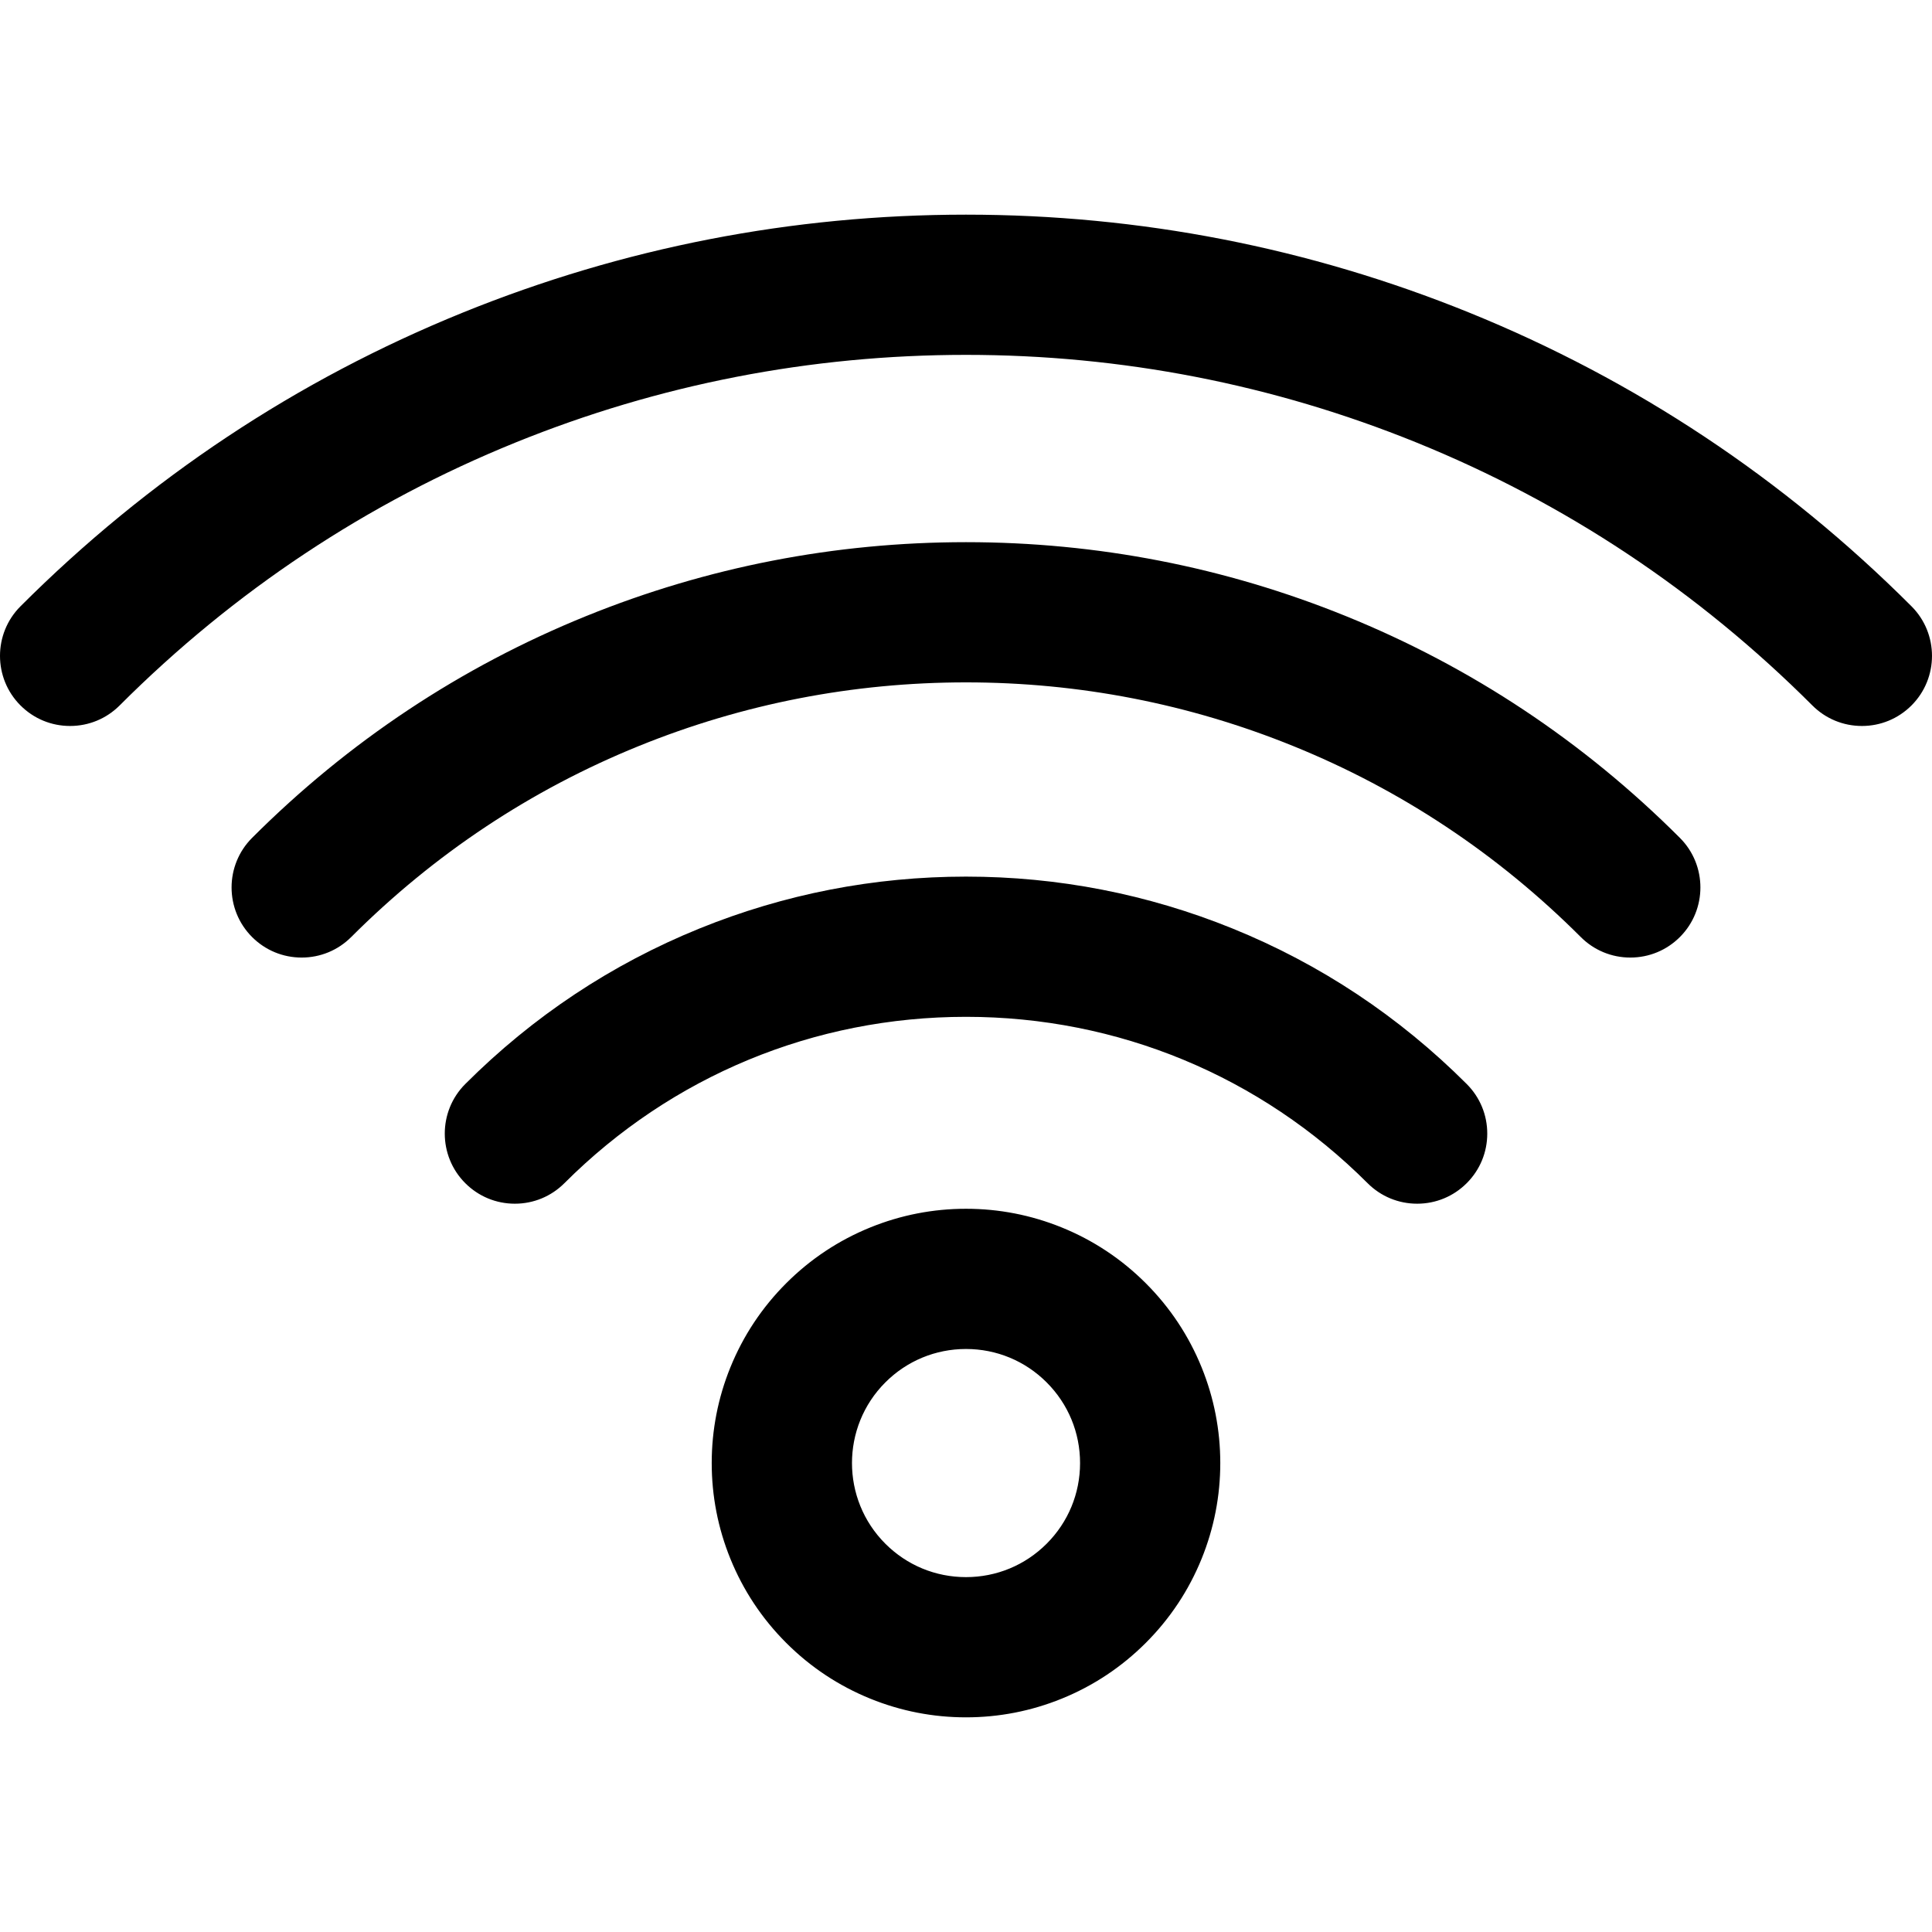
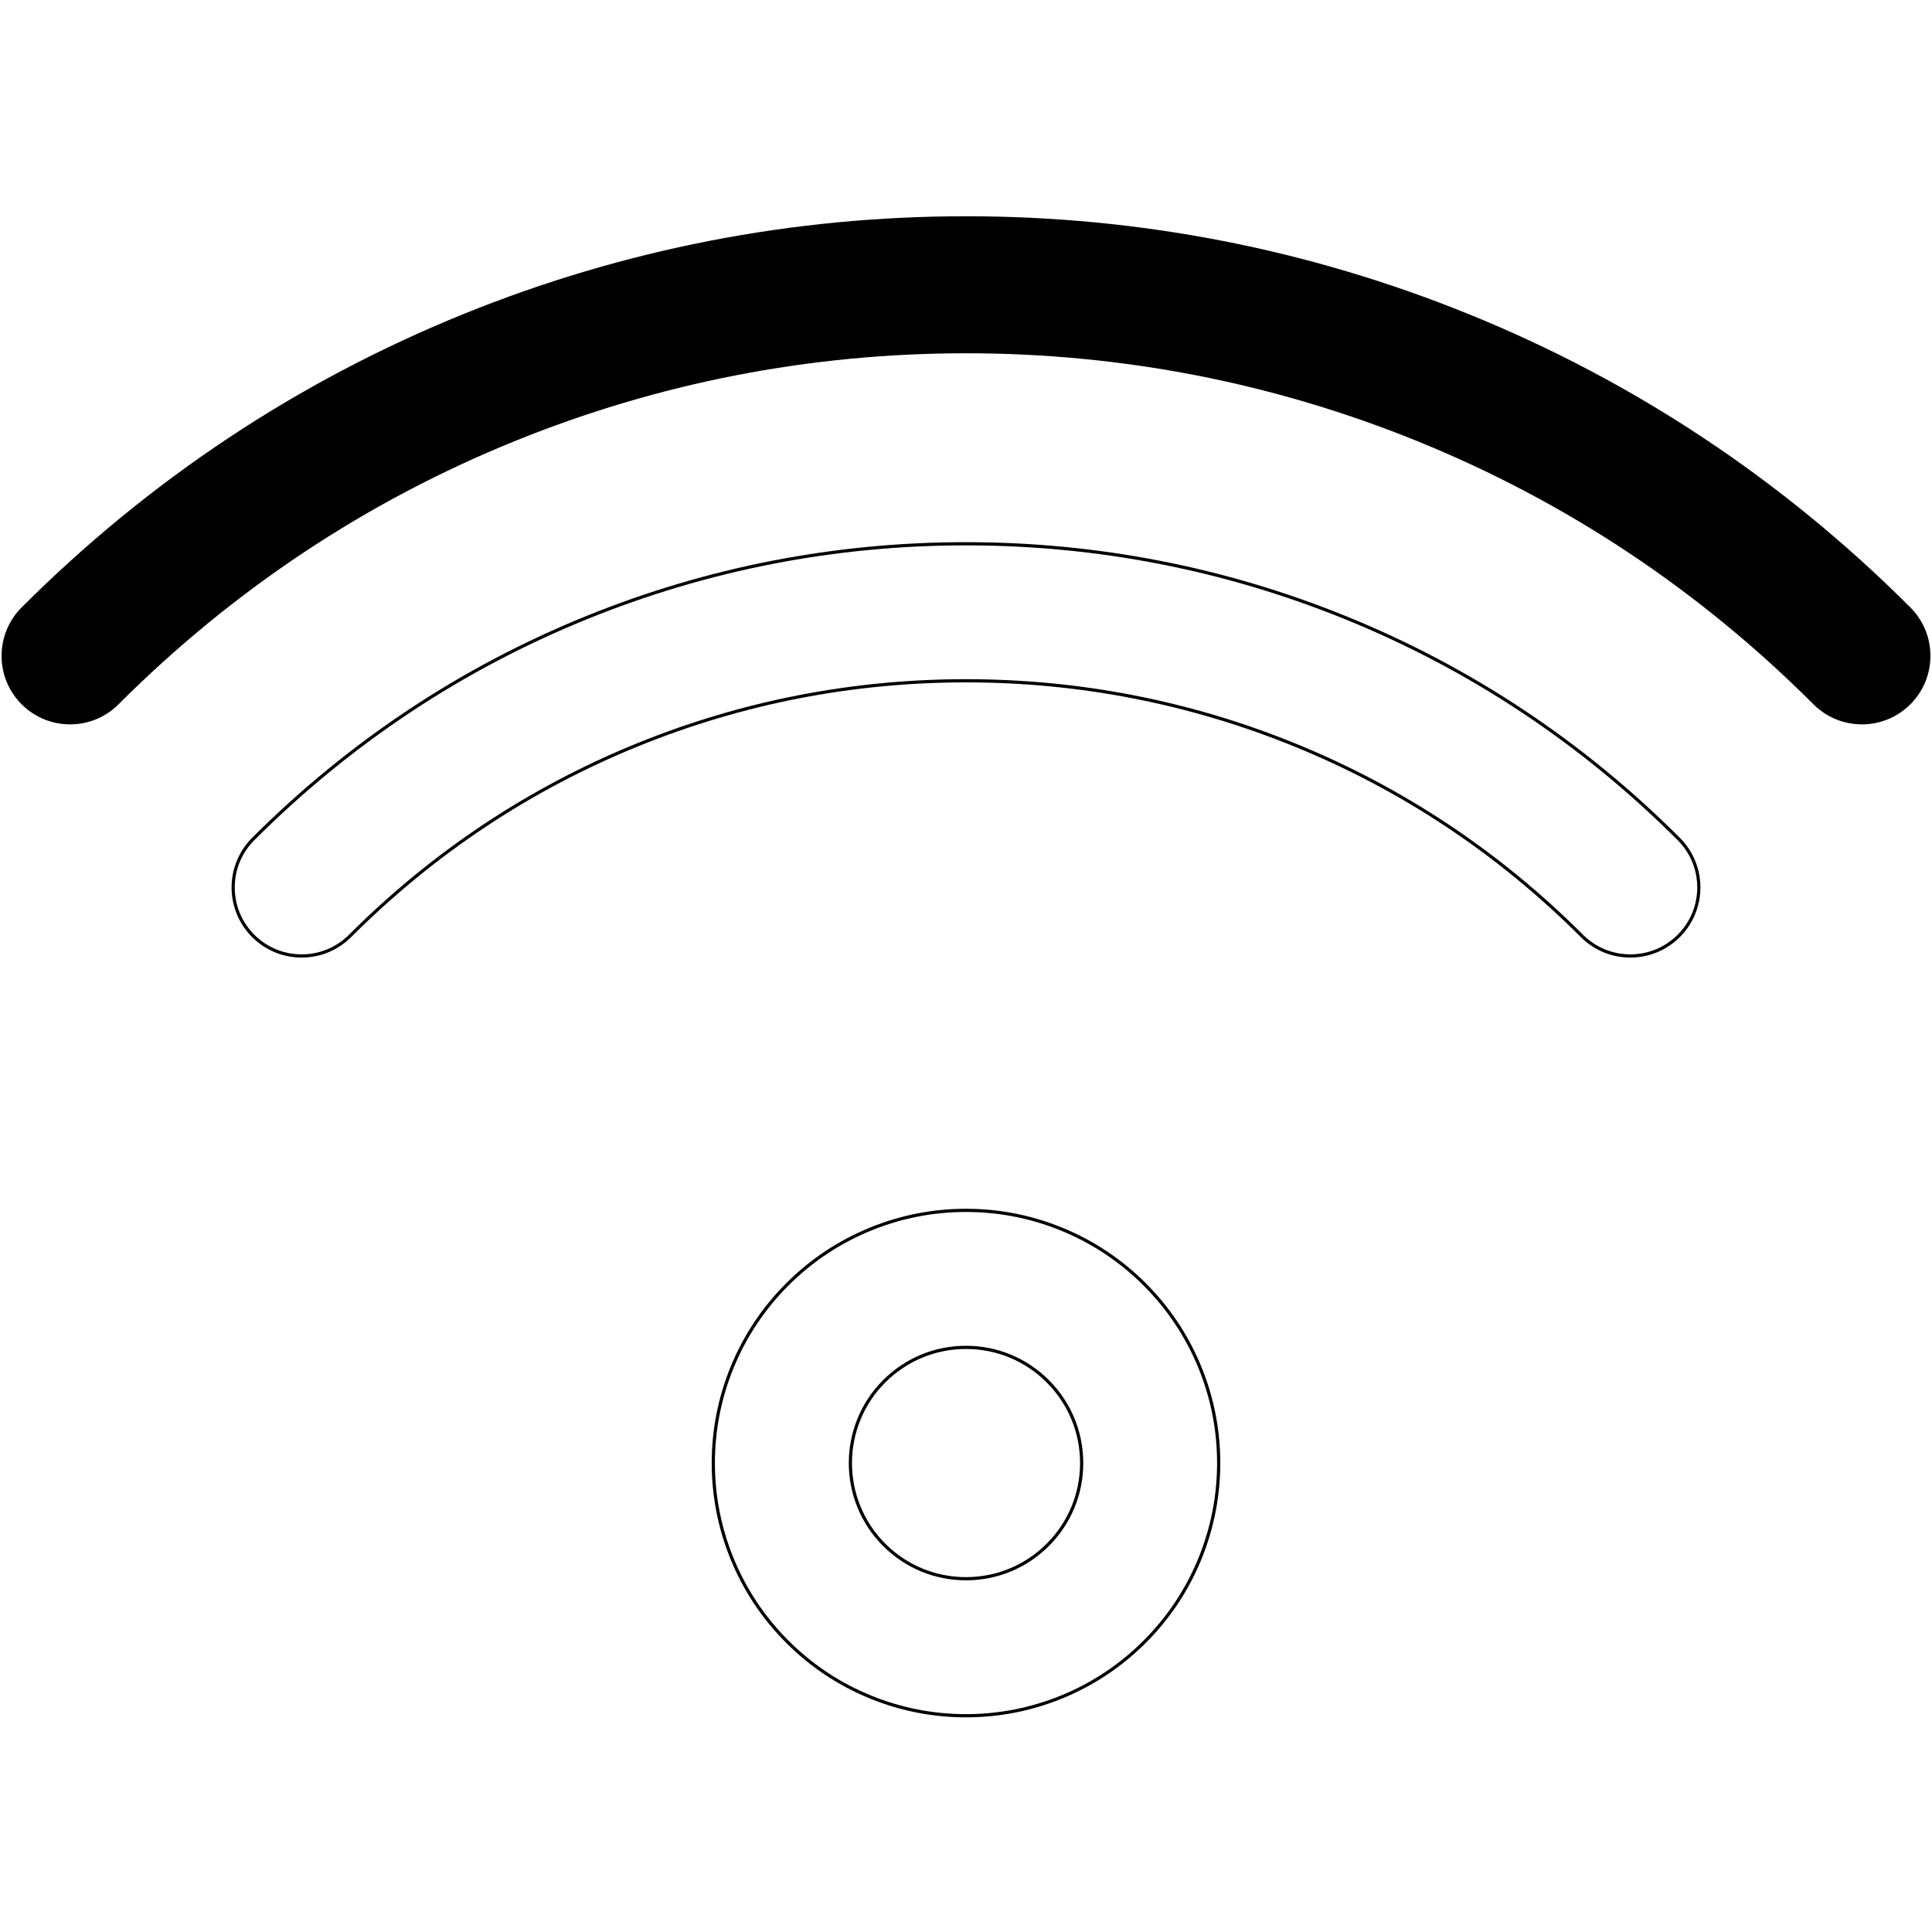
<svg xmlns="http://www.w3.org/2000/svg" version="1.1" id="Capa_1" x="0px" y="0px" width="604.072px" height="604.072px" viewBox="0 0 604.072 604.072" style="enable-background:new 0 0 604.072 604.072;" xml:space="preserve">
  <g>
    <g>
      <path d="M459.159,98.194c-50.035-20.29-102.899-30.578-157.124-30.578S194.946,77.904,144.911,98.194    c-51.813,21.011-98.293,51.874-138.148,91.728c-8.364,8.365-8.364,21.927,0,30.293c8.365,8.364,21.928,8.365,30.293,0    c35.779-35.779,77.483-63.476,123.955-82.321c44.897-18.207,92.345-27.438,141.025-27.438c48.68,0,96.128,9.231,141.024,27.438    c46.472,18.845,88.176,46.542,123.955,82.321c4.183,4.182,9.665,6.273,15.146,6.273c5.482,0,10.964-2.091,15.146-6.273    c8.365-8.366,8.365-21.928,0-30.293C557.453,150.067,510.973,119.205,459.159,98.194z" />
-       <path d="M582.162,226.988c-5.854,0-11.359-2.28-15.5-6.42c-35.732-35.731-77.381-63.391-123.789-82.211    c-44.837-18.182-92.221-27.401-140.837-27.401c-48.615,0-96,9.219-140.837,27.401c-46.409,18.819-88.057,46.479-123.79,82.211    c-4.14,4.14-9.645,6.42-15.5,6.42s-11.36-2.28-15.5-6.42c-8.545-8.547-8.545-22.454,0-31    c39.904-39.903,86.439-70.802,138.314-91.838c50.096-20.314,103.023-30.614,157.312-30.614c54.29,0,107.217,10.3,157.312,30.614    c51.877,21.037,98.412,51.936,138.315,91.838c8.547,8.546,8.547,22.453,0,31C593.521,224.708,588.017,226.988,582.162,226.988z     M302.036,109.956c48.745,0,96.256,9.244,141.212,27.475c46.534,18.87,88.294,46.604,124.121,82.431    c3.951,3.951,9.205,6.127,14.793,6.127s10.842-2.176,14.793-6.127c8.156-8.157,8.156-21.429,0-29.586    c-39.808-39.807-86.232-70.632-137.983-91.618c-49.975-20.266-102.776-30.541-156.937-30.541    c-54.159,0-106.96,10.275-156.936,30.541c-51.75,20.985-98.174,51.81-137.983,91.618c-8.156,8.157-8.156,21.429,0,29.586    c3.952,3.951,9.206,6.127,14.793,6.127s10.841-2.176,14.792-6.127c35.827-35.827,77.587-63.561,124.121-82.431    C205.78,119.2,253.292,109.956,302.036,109.956z" />
    </g>
    <g>
-       <path d="M509.752,298.897c5.482,0,10.964-2.091,15.146-6.273c8.365-8.365,8.365-21.928,0-30.293    c-30.08-30.079-65.162-53.373-104.273-69.233c-37.766-15.314-77.665-23.08-118.59-23.08s-80.824,7.765-118.59,23.08    c-39.11,15.86-74.193,39.154-104.272,69.233c-8.365,8.365-8.365,21.928,0,30.293c8.364,8.364,21.927,8.364,30.292,0    c26.004-26.004,56.311-46.132,90.079-59.826c32.628-13.231,67.111-19.939,102.492-19.939c35.38,0,69.863,6.708,102.49,19.939    c33.77,13.694,64.077,33.822,90.08,59.826C498.789,296.806,504.271,298.897,509.752,298.897z" />
      <path d="M509.752,299.397c-5.854,0-11.359-2.28-15.499-6.42c-25.954-25.955-56.206-46.047-89.914-59.716    c-32.567-13.207-66.986-19.903-102.303-19.903s-69.737,6.696-102.304,19.903c-33.707,13.669-63.958,33.761-89.914,59.716    c-4.14,4.14-9.645,6.42-15.5,6.42s-11.359-2.28-15.499-6.42c-8.547-8.547-8.547-22.453,0-31    c30.127-30.127,65.265-53.458,104.438-69.343c37.825-15.339,77.787-23.116,118.778-23.116c40.988,0,80.951,7.777,118.777,23.116    c39.172,15.884,74.311,39.214,104.439,69.343c8.547,8.547,8.547,22.453,0,31C521.112,297.117,515.607,299.397,509.752,299.397z     M302.036,212.358c35.445,0,69.991,6.721,102.678,19.976c33.834,13.72,64.196,33.886,90.246,59.936    c3.951,3.951,9.204,6.127,14.792,6.127s10.842-2.176,14.793-6.127c3.951-3.952,6.127-9.205,6.127-14.793    s-2.176-10.841-6.127-14.793c-30.034-30.033-65.061-53.29-104.107-69.123c-37.707-15.29-77.544-23.043-118.402-23.043    c-40.861,0-80.697,7.753-118.402,23.043c-39.048,15.834-74.075,39.091-104.107,69.123c-3.951,3.952-6.127,9.205-6.127,14.793    s2.176,10.841,6.127,14.793c3.951,3.951,9.204,6.127,14.792,6.127s10.842-2.176,14.793-6.127    c26.051-26.051,56.414-46.216,90.245-59.936C232.043,219.079,266.59,212.358,302.036,212.358z" />
    </g>
    <g>
-       <path d="M443.095,375.858c5.482,0,10.964-2.092,15.146-6.273c8.365-8.365,8.365-21.928,0-30.293    c-21.081-21.08-45.671-37.407-73.089-48.525c-26.471-10.734-54.436-16.178-83.116-16.178c-28.682,0-56.646,5.443-83.117,16.178    c-27.417,11.118-52.008,27.445-73.089,48.525c-8.364,8.365-8.364,21.928,0,30.293c8.364,8.363,21.927,8.365,30.292,0    c33.634-33.633,78.35-52.156,125.914-52.156c47.563,0,92.28,18.523,125.913,52.156    C432.131,373.767,437.613,375.858,443.095,375.858z" />
-       <path d="M443.095,376.358c-5.854,0-11.359-2.28-15.499-6.42c-33.539-33.539-78.13-52.01-125.56-52.01    c-47.429,0-92.021,18.471-125.561,52.01c-4.14,4.14-9.644,6.42-15.499,6.42s-11.36-2.28-15.5-6.42c-8.546-8.547-8.546-22.453,0-31    c21.129-21.129,45.776-37.492,73.254-48.635c26.532-10.759,54.56-16.214,83.305-16.214c28.745,0,56.772,5.455,83.304,16.214    c27.479,11.143,52.125,27.506,73.255,48.635c4.141,4.141,6.421,9.645,6.421,15.5s-2.28,11.359-6.421,15.5    C454.454,374.078,448.949,376.358,443.095,376.358z M302.036,316.929c47.696,0,92.539,18.575,126.267,52.303    c3.951,3.951,9.204,6.127,14.792,6.127s10.841-2.176,14.793-6.127c3.951-3.951,6.128-9.205,6.128-14.793    s-2.177-10.842-6.128-14.793c-21.035-21.034-45.569-37.323-72.923-48.415c-26.412-10.71-54.313-16.141-82.929-16.141    c-28.616,0-56.518,5.431-82.929,16.141c-27.354,11.093-51.889,27.382-72.923,48.415c-8.156,8.157-8.156,21.429,0,29.586    c3.951,3.951,9.205,6.127,14.793,6.127s10.841-2.176,14.792-6.127C209.498,335.504,254.34,316.929,302.036,316.929z" />
-     </g>
+       </g>
    <g>
-       <path d="M331.743,384.233c-9.472-3.842-19.467-5.789-29.708-5.789s-20.236,1.947-29.707,5.789    c-9.828,3.984-18.629,9.822-26.157,17.352s-13.366,16.328-17.353,26.158c-3.841,9.471-5.788,19.467-5.788,29.707    c0,10.242,1.947,20.236,5.788,29.707c3.985,9.83,9.823,18.629,17.353,26.158c7.528,7.529,16.329,13.367,26.157,17.352    c9.472,3.842,19.467,5.789,29.708,5.789s20.236-1.947,29.707-5.789c9.829-3.984,18.629-9.822,26.158-17.352    c7.528-7.529,13.366-16.328,17.352-26.158c3.841-9.471,5.788-19.465,5.788-29.707c0-10.24-1.947-20.236-5.788-29.707    c-3.985-9.83-9.823-18.629-17.352-26.158C350.372,394.056,341.571,388.218,331.743,384.233z M327.607,483.022    c-7.062,7.061-16.317,10.592-25.572,10.592s-18.511-3.531-25.572-10.592c-14.123-14.123-14.123-37.021,0-51.145    c7.062-7.062,16.317-10.594,25.572-10.594s18.511,3.531,25.572,10.594C341.73,446.001,341.73,468.899,327.607,483.022z" />
      <path d="M302.036,536.956c-10.307,0-20.365-1.96-29.896-5.826c-9.891-4.01-18.747-9.884-26.323-17.461    c-7.578-7.578-13.453-16.435-17.462-26.324c-3.865-9.53-5.825-19.588-5.825-29.895s1.96-20.364,5.825-29.895    c4.01-9.89,9.886-18.746,17.462-26.324c7.576-7.577,16.432-13.451,26.323-17.461c9.53-3.866,19.588-5.826,29.895-5.826    c10.307,0,20.365,1.96,29.896,5.826c9.891,4.009,18.747,9.884,26.324,17.461c7.577,7.578,13.452,16.435,17.462,26.324    c3.864,9.53,5.824,19.588,5.824,29.895s-1.96,20.364-5.825,29.895c-4.009,9.89-9.884,18.746-17.461,26.324    c-7.577,7.577-16.435,13.452-26.324,17.461C322.401,534.996,312.344,536.956,302.036,536.956z M302.035,378.944    c-10.178,0-20.109,1.936-29.519,5.752c-9.766,3.96-18.511,9.761-25.992,17.242c-7.481,7.482-13.283,16.228-17.243,25.992    c-3.816,9.411-5.751,19.343-5.751,29.52s1.935,20.108,5.751,29.52c3.959,9.765,9.76,18.51,17.243,25.992    c7.48,7.481,16.226,13.282,25.992,17.241c9.411,3.817,19.342,5.753,29.52,5.753s20.109-1.936,29.52-5.752    c9.765-3.959,18.51-9.76,25.992-17.242c7.482-7.483,13.283-16.229,17.242-25.992c3.816-9.411,5.751-19.343,5.751-29.52    s-1.935-20.108-5.751-29.52c-3.959-9.764-9.76-18.509-17.242-25.992c-7.481-7.481-16.227-13.282-25.992-17.241    C322.145,380.88,312.213,378.944,302.035,378.944z M302.035,494.114c-9.793,0-19-3.813-25.926-10.738    c-14.295-14.296-14.295-37.556,0-51.852c6.925-6.926,16.132-10.74,25.926-10.74c9.794,0,19.001,3.814,25.926,10.74    c6.925,6.925,10.739,16.132,10.739,25.926s-3.814,19.001-10.739,25.926C321.035,490.301,311.828,494.114,302.035,494.114z     M302.035,421.784c-9.526,0-18.482,3.71-25.219,10.447c-13.906,13.905-13.906,36.532,0,50.438    c6.737,6.735,15.693,10.445,25.219,10.445c9.525,0,18.482-3.71,25.219-10.445c6.736-6.736,10.446-15.692,10.446-25.219    s-3.71-18.482-10.446-25.219C320.518,425.494,311.562,421.784,302.035,421.784z" />
    </g>
  </g>
  <g>
</g>
  <g>
</g>
  <g>
</g>
  <g>
</g>
  <g>
</g>
  <g>
</g>
  <g>
</g>
  <g>
</g>
  <g>
</g>
  <g>
</g>
  <g>
</g>
  <g>
</g>
  <g>
</g>
  <g>
</g>
  <g>
</g>
</svg>